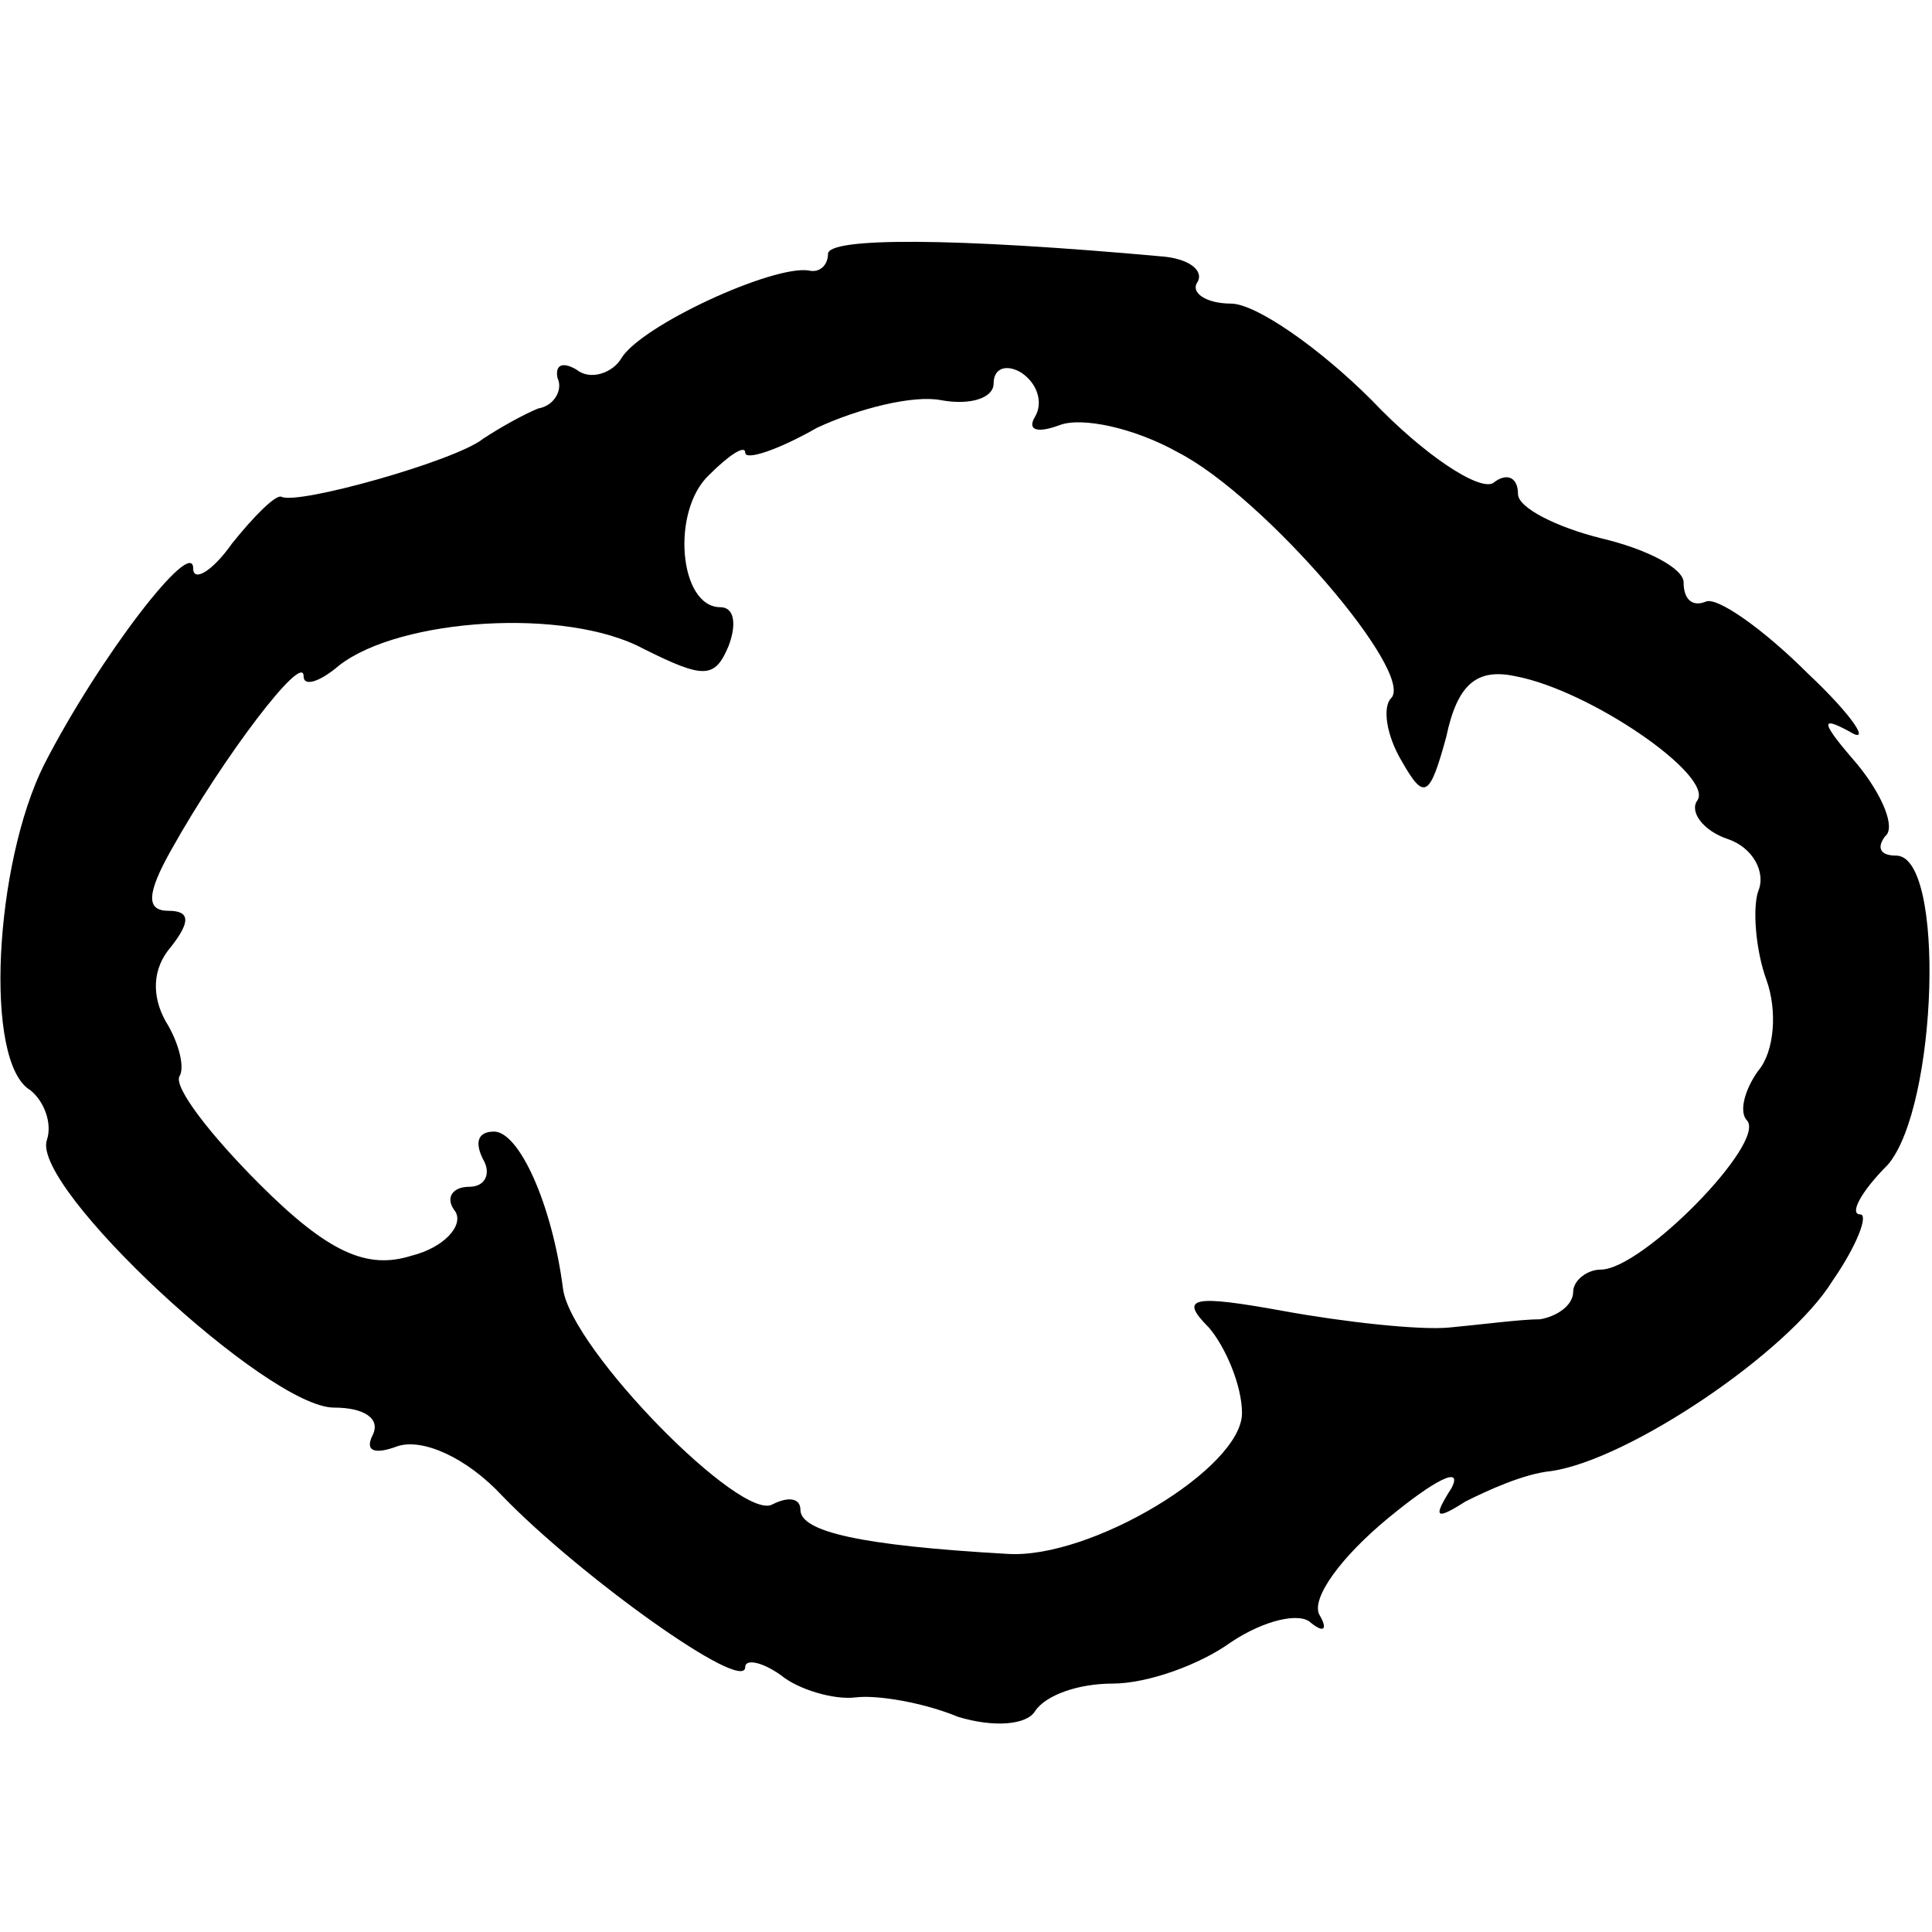
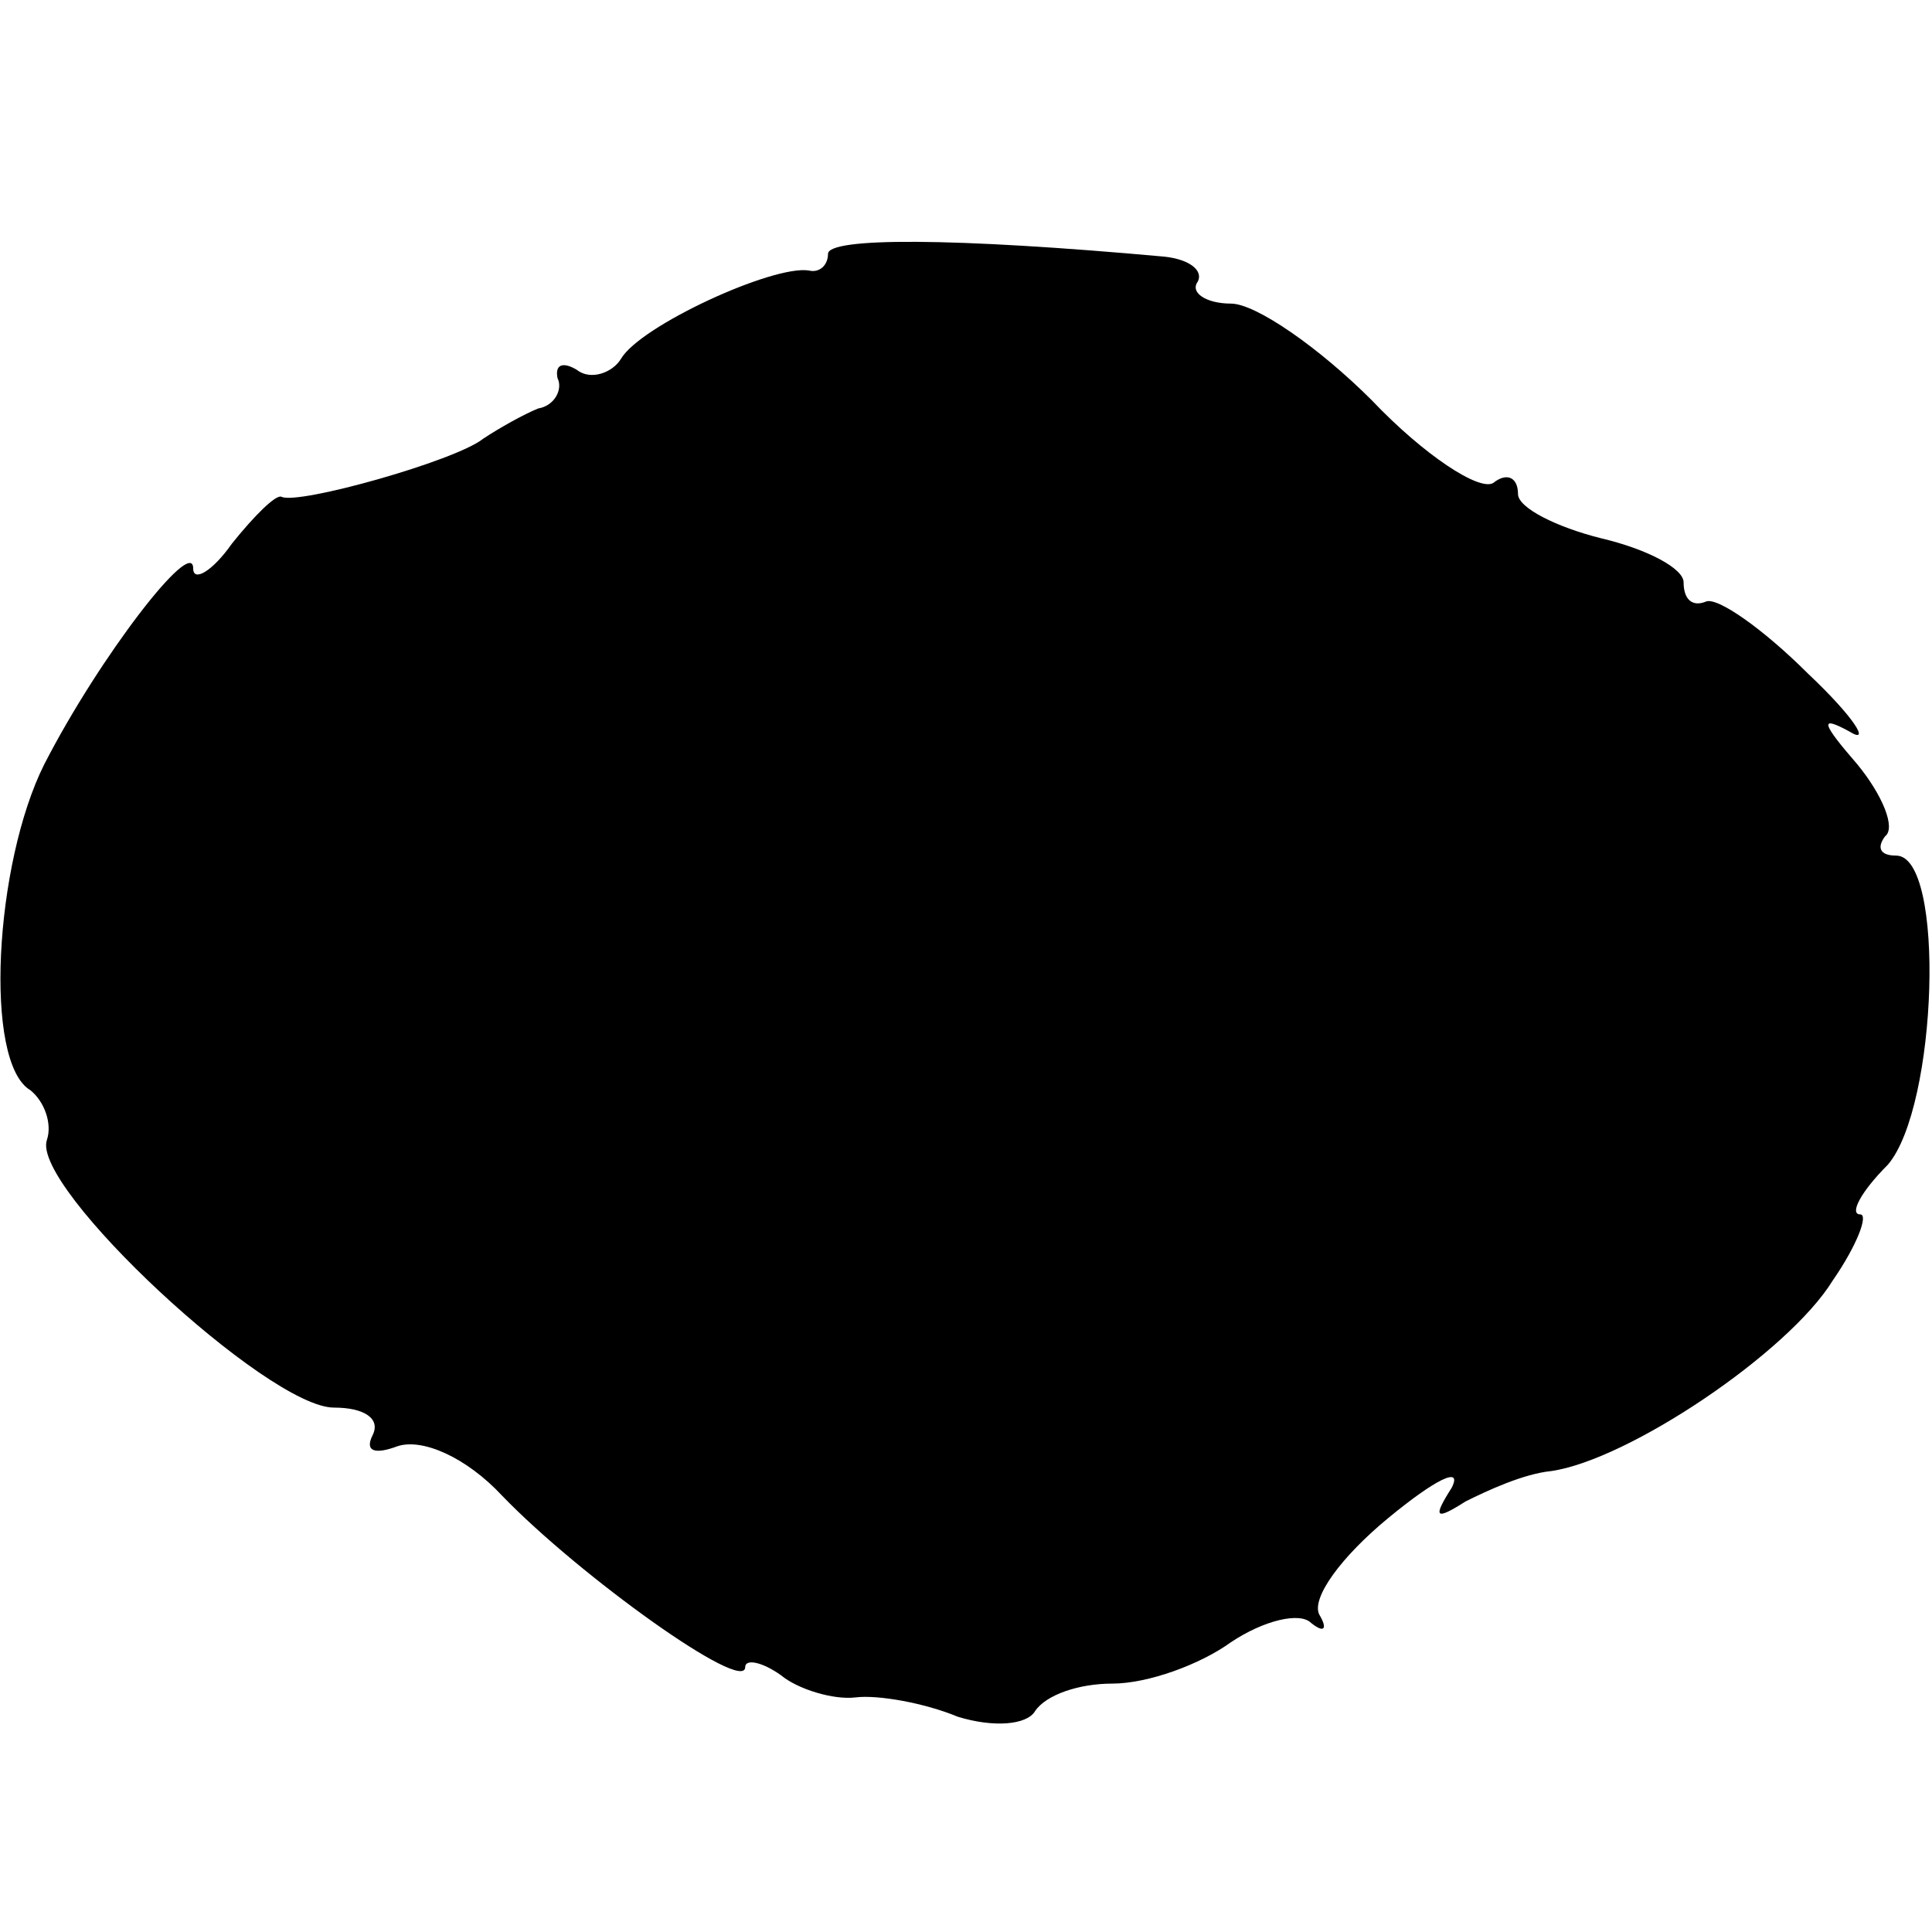
<svg xmlns="http://www.w3.org/2000/svg" version="1.0" width="70pt" height="70pt" viewBox="0 0 70 70" preserveAspectRatio="xMidYMid meet">
  <g transform="translate(0,70) scale(0.1,-0.1)" fill="#000000" stroke="none">
-     <path d="M300 608 c0 -4 -3 -7 -7 -6 -13 2 -61 -20 -68 -32 -3 -5 -11 -8 -16 -4 -5 3 -8 2 -7 -3 2 -4 -1 -10 -7 -11 -5 -2 -14 -7 -20 -11 -10 -8 -67 -24 -73 -21 -2 1 -10 -7 -18 -17 -7 -10 -14 -14 -14 -9 0 12 -34 -32 -54 -71 -18 -36 -22 -108 -5 -118 5 -4 8 -12 6 -18 -6 -17 80 -97 104 -97 11 0 17 -4 14 -10 -3 -6 1 -7 9 -4 9 3 25 -4 38 -18 28 -29 88 -72 88 -62 0 3 6 2 13 -3 6 -5 19 -9 27 -8 8 1 25 -2 37 -7 13 -4 25 -3 28 2 4 6 16 10 28 10 13 0 32 7 43 15 12 8 25 11 29 7 5 -4 6 -2 3 3 -3 6 8 21 25 35 17 14 27 19 23 11 -7 -11 -6 -12 5 -5 8 4 21 10 31 11 28 4 86 43 102 69 9 13 13 24 10 24 -4 0 0 8 10 18 18 21 21 112 3 112 -6 0 -7 3 -4 7 4 3 -1 15 -10 26 -13 15 -14 18 -3 12 8 -5 2 5 -15 21 -16 16 -33 28 -37 26 -5 -2 -8 1 -8 7 0 5 -13 12 -30 16 -16 4 -30 11 -30 16 0 6 -4 8 -9 4 -5 -3 -25 10 -44 30 -19 19 -42 35 -51 35 -9 0 -15 4 -12 8 2 4 -3 8 -12 9 -77 7 -122 7 -122 1z m75 -59 c-3 -5 1 -6 9 -3 8 3 27 -1 43 -10 31 -16 86 -80 77 -89 -3 -3 -2 -13 4 -23 8 -14 10 -13 16 9 4 19 11 25 25 22 27 -5 72 -36 66 -45 -3 -4 2 -11 11 -14 9 -3 14 -12 11 -19 -2 -6 -1 -21 3 -32 4 -11 3 -26 -3 -33 -5 -7 -7 -15 -4 -18 7 -8 -38 -54 -53 -54 -5 0 -10 -4 -10 -8 0 -5 -6 -9 -12 -10 -7 0 -22 -2 -33 -3 -11 -1 -38 2 -60 6 -33 6 -38 5 -27 -6 6 -7 12 -21 12 -31 0 -20 -55 -53 -85 -51 -53 3 -75 8 -75 16 0 4 -4 5 -10 2 -11 -7 -73 56 -76 78 -4 31 -16 57 -25 57 -6 0 -7 -4 -4 -10 3 -5 1 -10 -5 -10 -6 0 -9 -4 -5 -9 3 -5 -4 -13 -16 -16 -16 -5 -30 1 -55 26 -18 18 -31 35 -29 39 2 3 0 12 -5 20 -5 9 -5 19 2 27 7 9 7 13 -1 13 -8 0 -8 6 1 22 19 34 48 72 48 63 0 -4 6 -2 13 4 22 17 82 21 110 6 22 -11 26 -11 31 1 3 8 2 14 -3 14 -15 0 -18 35 -4 48 7 7 13 11 13 8 0 -3 12 1 26 9 15 7 35 12 45 10 11 -2 19 1 19 6 0 6 5 7 10 4 6 -4 8 -11 5 -16z" />
+     <path d="M300 608 c0 -4 -3 -7 -7 -6 -13 2 -61 -20 -68 -32 -3 -5 -11 -8 -16 -4 -5 3 -8 2 -7 -3 2 -4 -1 -10 -7 -11 -5 -2 -14 -7 -20 -11 -10 -8 -67 -24 -73 -21 -2 1 -10 -7 -18 -17 -7 -10 -14 -14 -14 -9 0 12 -34 -32 -54 -71 -18 -36 -22 -108 -5 -118 5 -4 8 -12 6 -18 -6 -17 80 -97 104 -97 11 0 17 -4 14 -10 -3 -6 1 -7 9 -4 9 3 25 -4 38 -18 28 -29 88 -72 88 -62 0 3 6 2 13 -3 6 -5 19 -9 27 -8 8 1 25 -2 37 -7 13 -4 25 -3 28 2 4 6 16 10 28 10 13 0 32 7 43 15 12 8 25 11 29 7 5 -4 6 -2 3 3 -3 6 8 21 25 35 17 14 27 19 23 11 -7 -11 -6 -12 5 -5 8 4 21 10 31 11 28 4 86 43 102 69 9 13 13 24 10 24 -4 0 0 8 10 18 18 21 21 112 3 112 -6 0 -7 3 -4 7 4 3 -1 15 -10 26 -13 15 -14 18 -3 12 8 -5 2 5 -15 21 -16 16 -33 28 -37 26 -5 -2 -8 1 -8 7 0 5 -13 12 -30 16 -16 4 -30 11 -30 16 0 6 -4 8 -9 4 -5 -3 -25 10 -44 30 -19 19 -42 35 -51 35 -9 0 -15 4 -12 8 2 4 -3 8 -12 9 -77 7 -122 7 -122 1z m75 -59 z" />
  </g>
</svg>